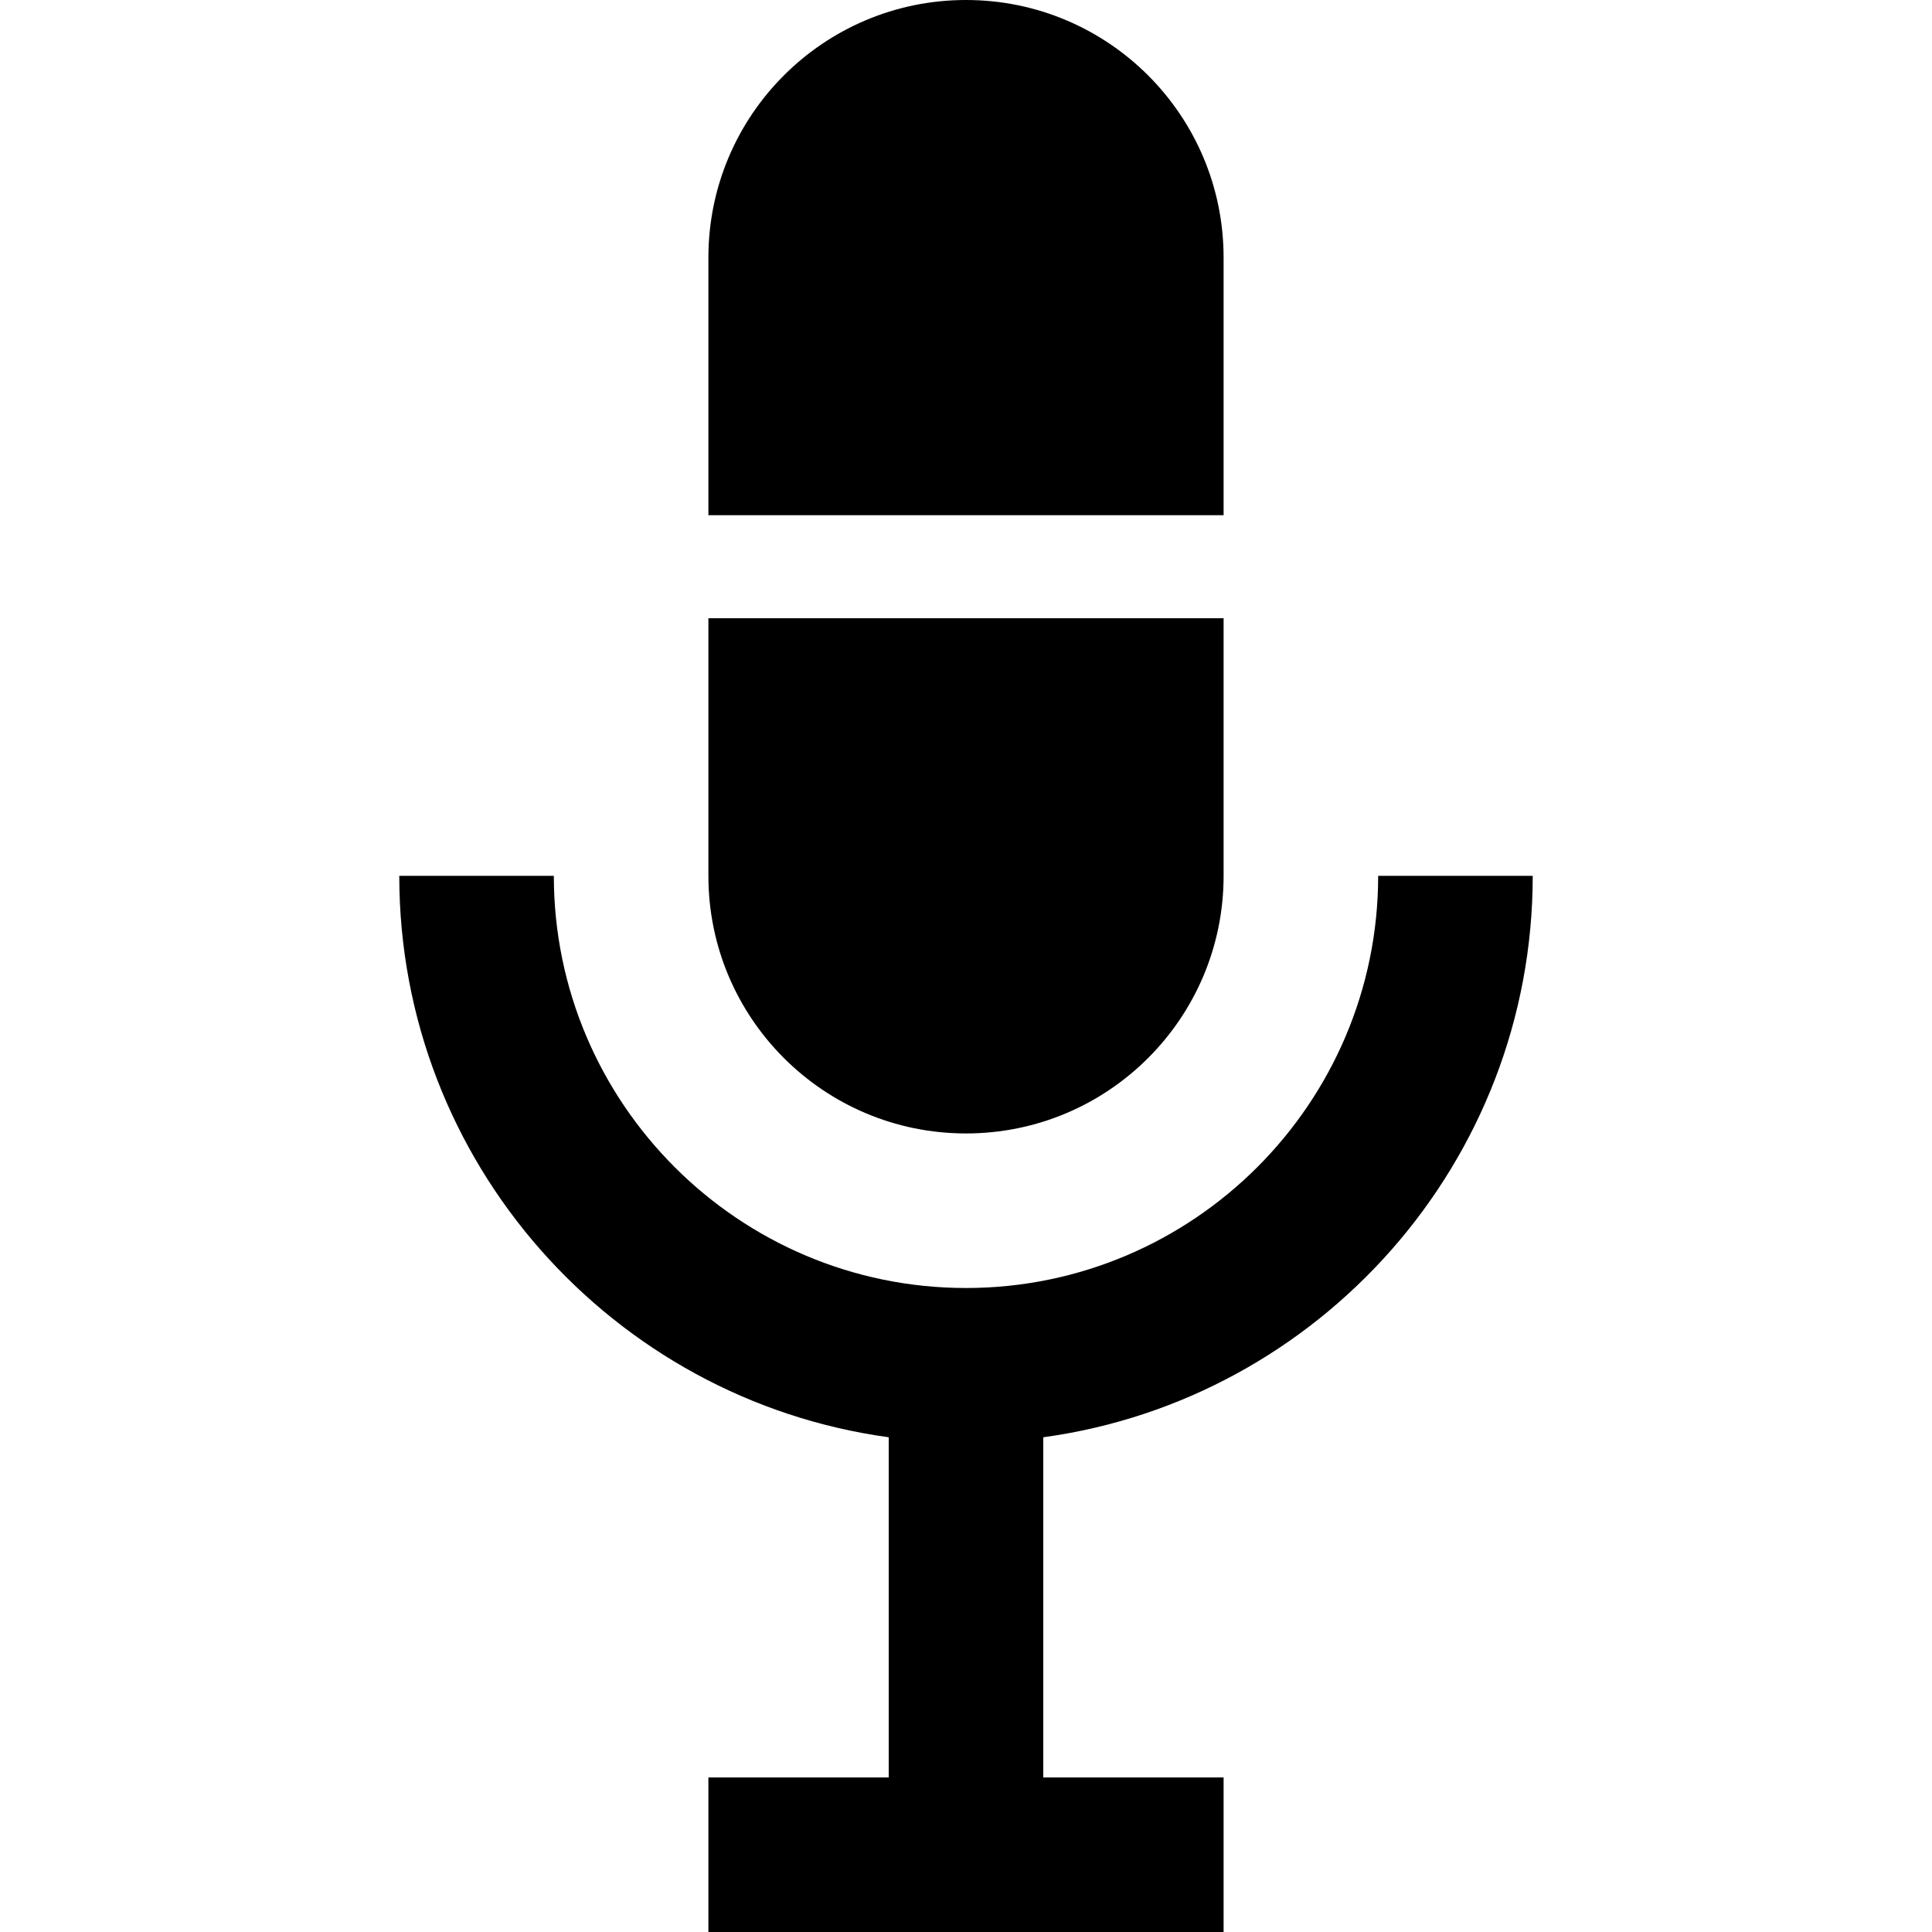
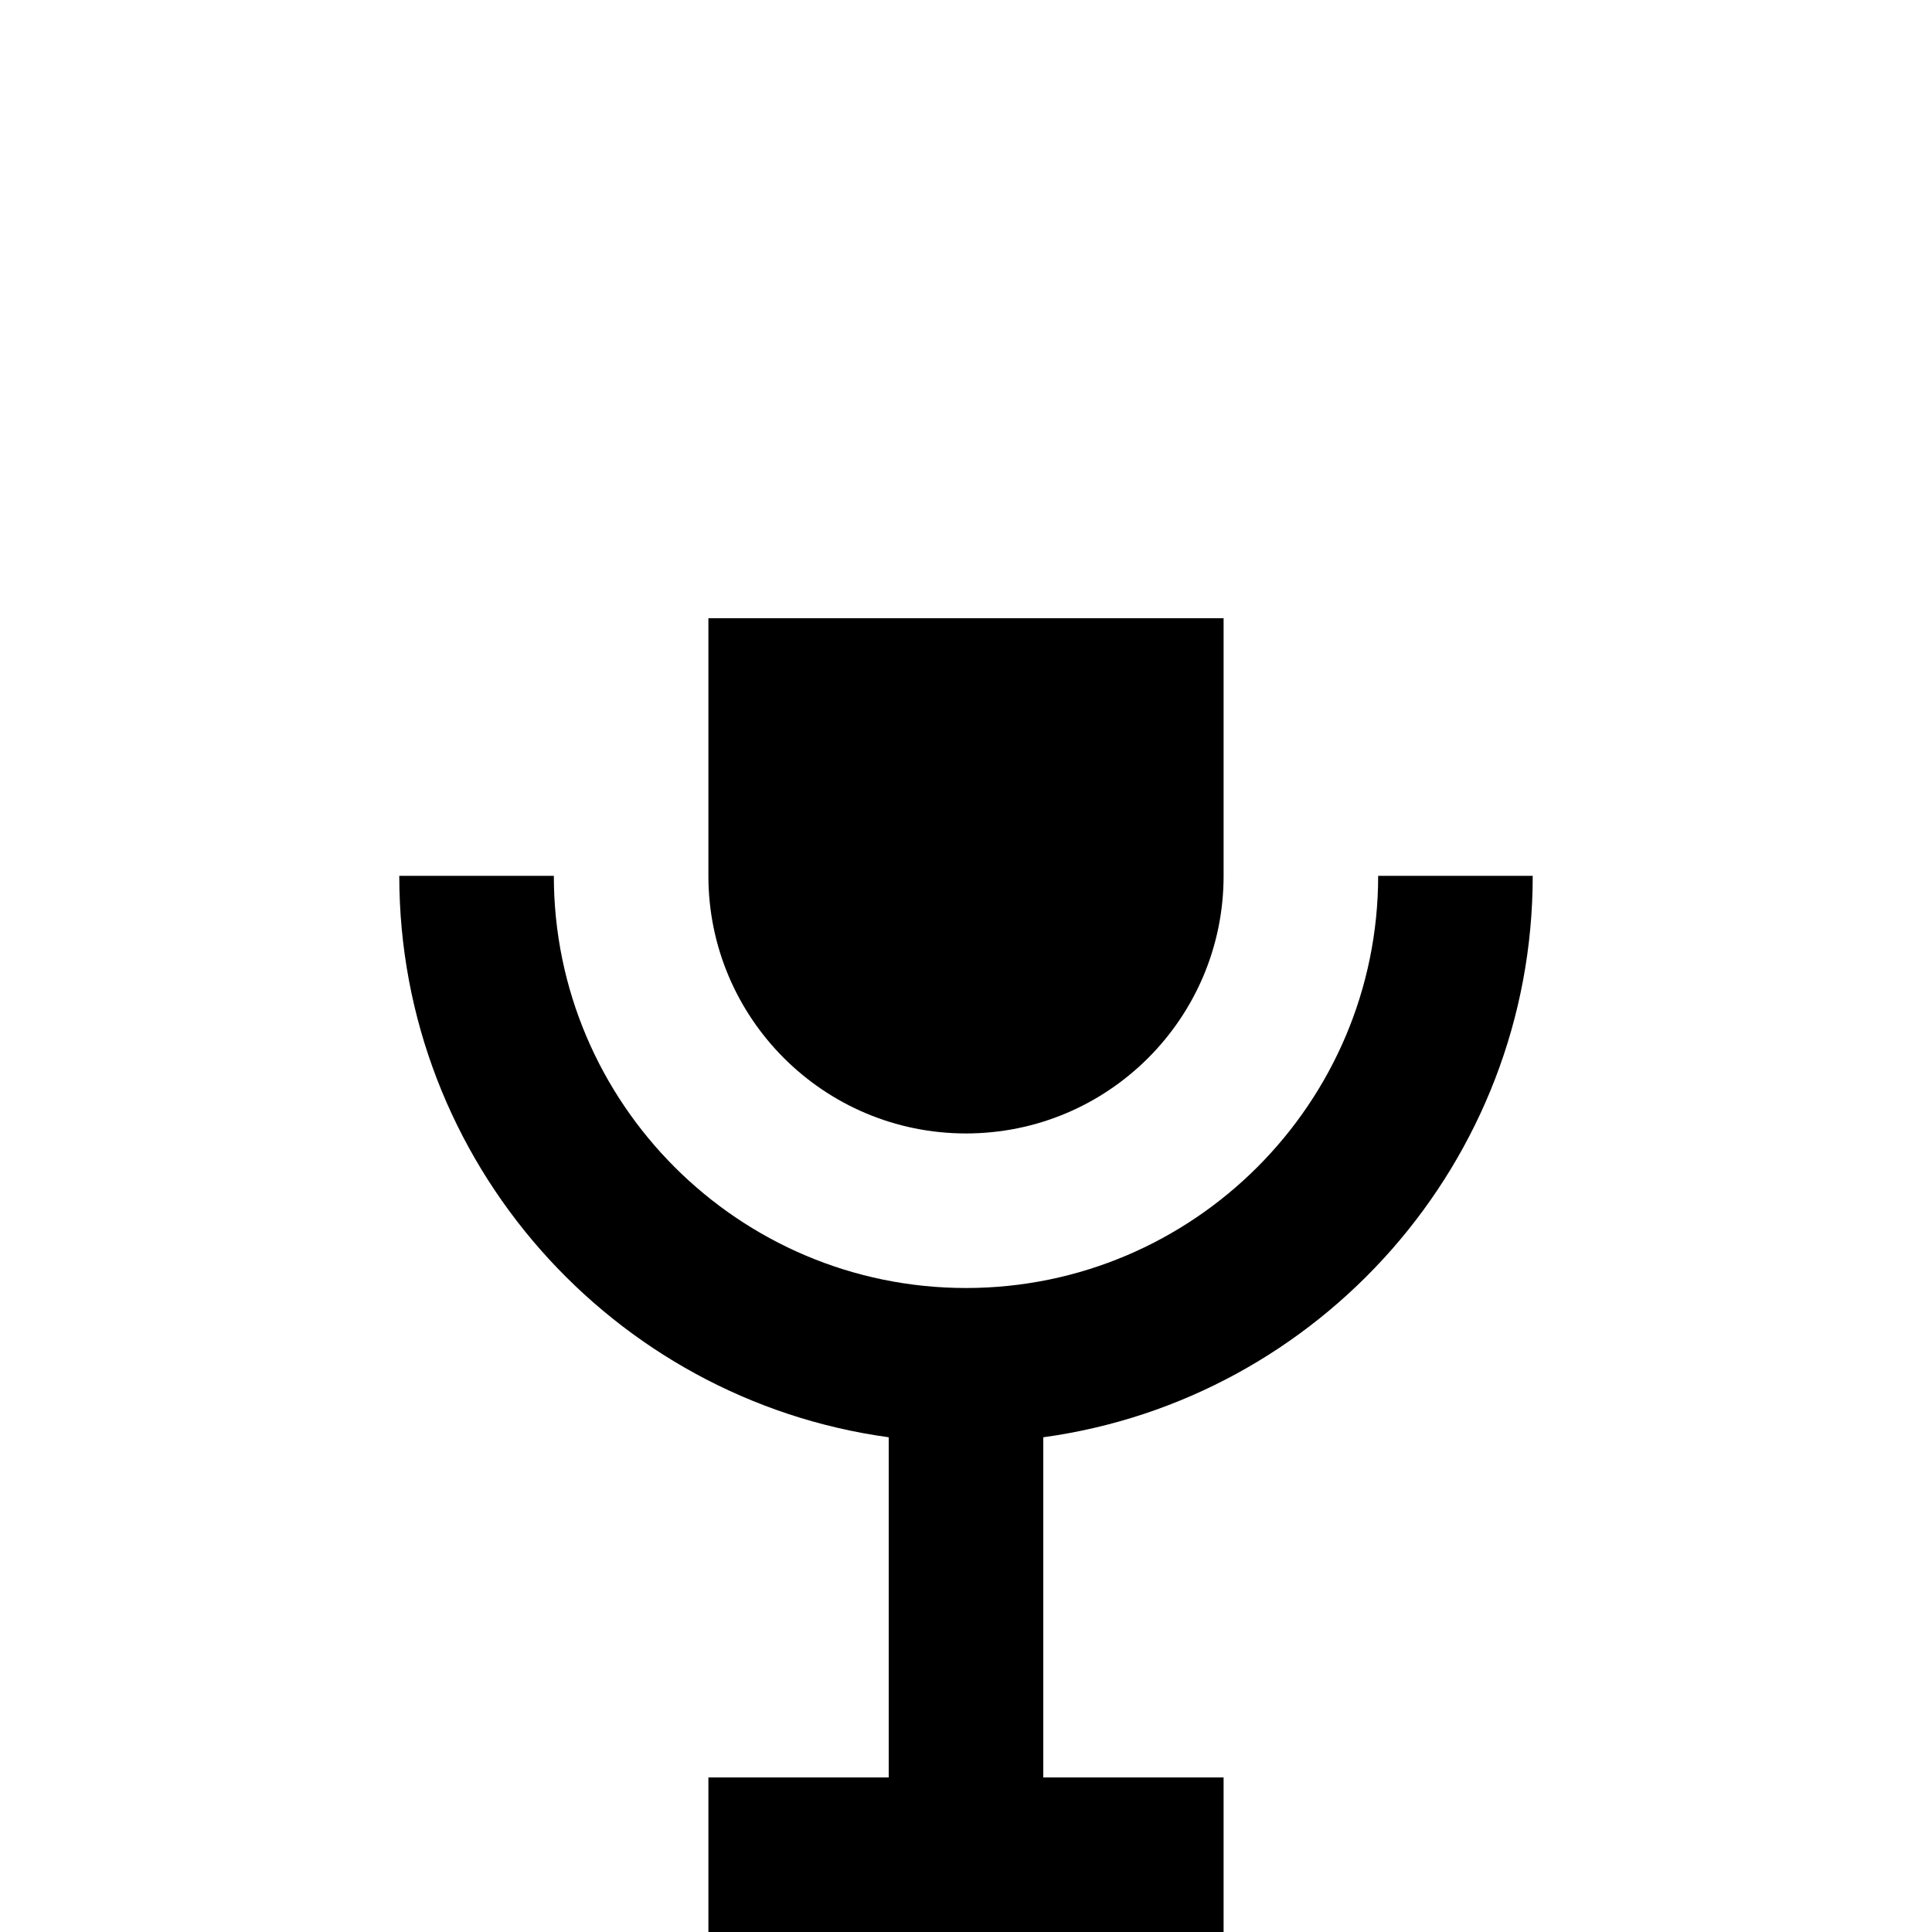
<svg xmlns="http://www.w3.org/2000/svg" fill="#000000" height="800px" width="800px" version="1.1" id="Layer_1" viewBox="0 0 512 512" xml:space="preserve">
  <g>
    <g>
-       <path d="M256,0c-37.702,0-68.267,30.564-68.267,68.267v68.267h136.533V68.267C324.267,30.564,293.702,0,256,0z" />
-     </g>
+       </g>
  </g>
  <g>
    <g>
      <path d="M187.733,163.84v68.267c0,37.702,30.564,68.267,68.267,68.267s68.267-30.564,68.267-68.267V163.84H187.733z" />
    </g>
  </g>
  <g>
    <g>
      <path d="M406.187,232.107h-40.96c0,60.228-48.999,109.227-109.227,109.227s-109.227-48.999-109.227-109.227h-40.96    c0,75.866,56.548,138.764,129.707,148.784v90.149h-47.787V512h136.533v-40.96H276.48v-90.149    C349.639,370.871,406.187,307.973,406.187,232.107z" />
    </g>
  </g>
</svg>